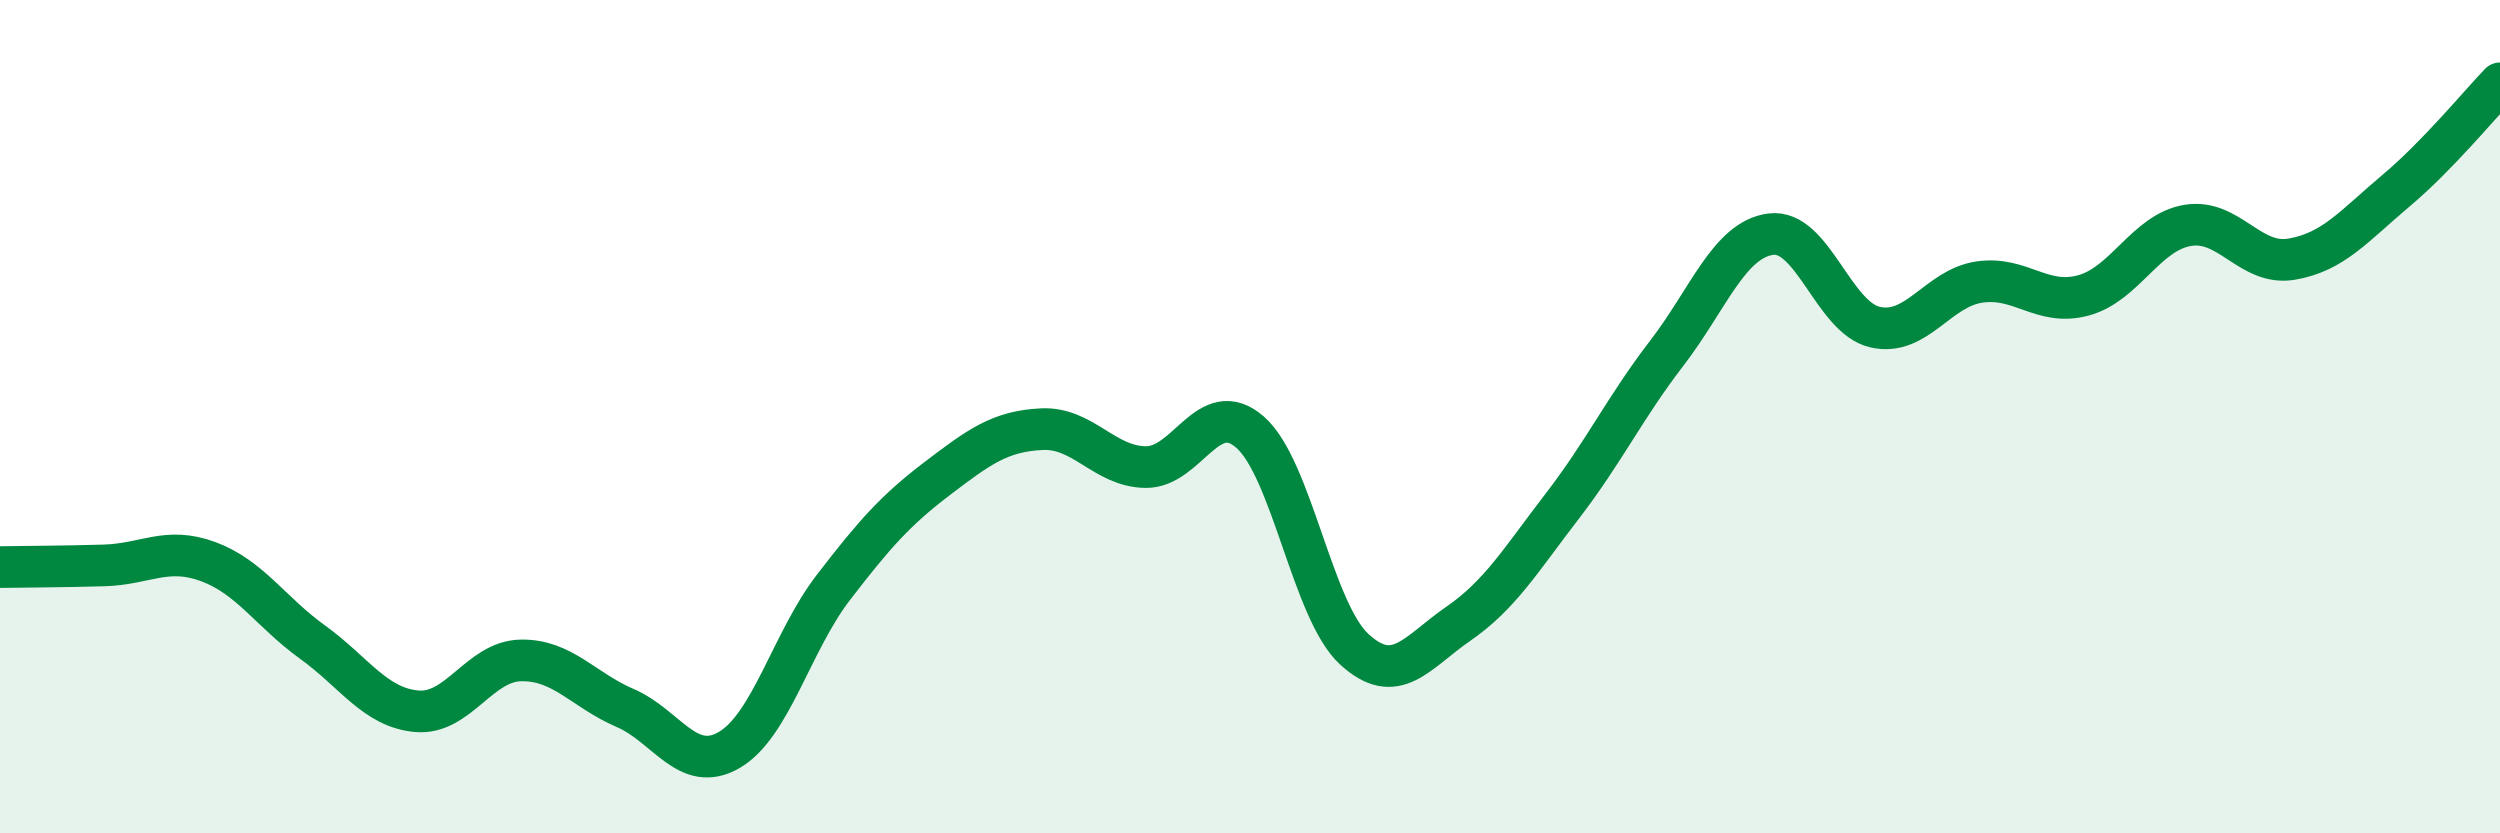
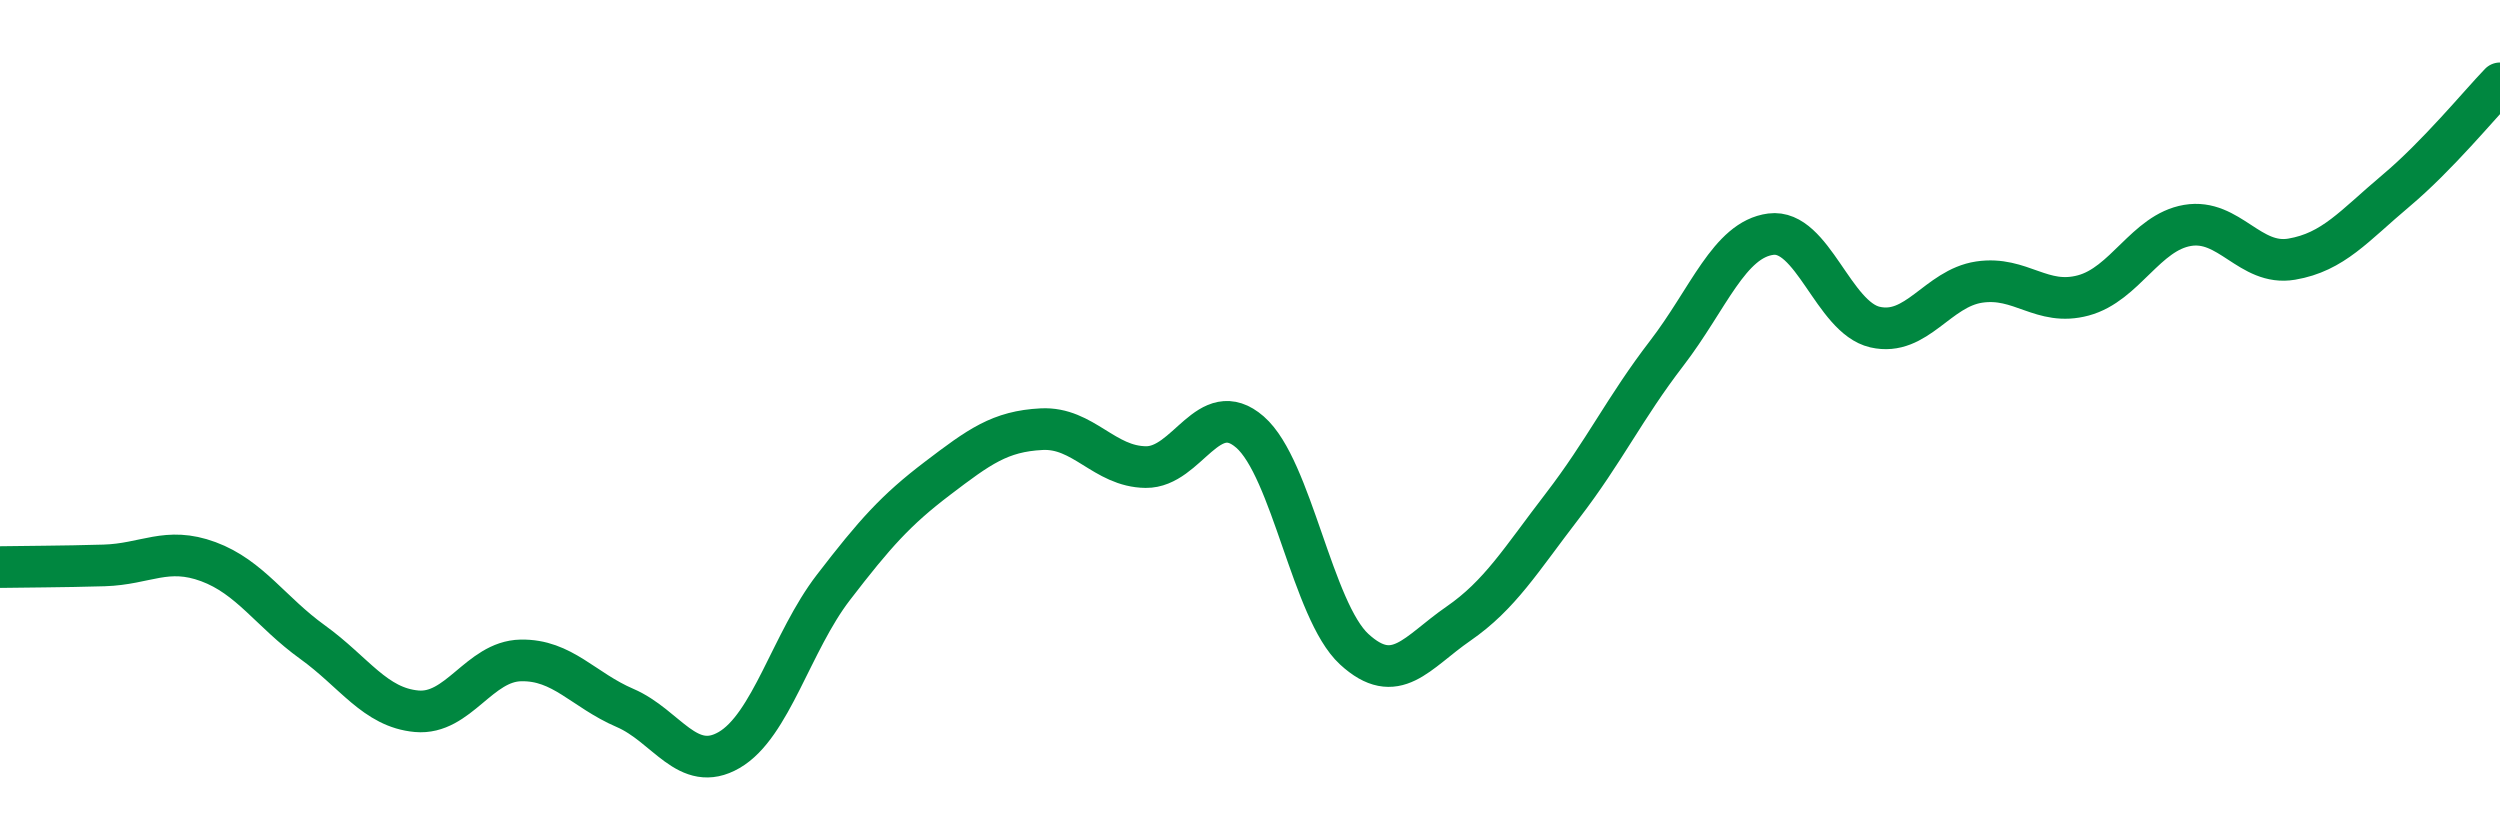
<svg xmlns="http://www.w3.org/2000/svg" width="60" height="20" viewBox="0 0 60 20">
-   <path d="M 0,13.61 C 0.5,13.6 1.5,13.6 2.5,13.57 C 3.5,13.54 4,13.11 5,13.48 C 6,13.85 6.5,14.69 7.5,15.41 C 8.5,16.13 9,16.98 10,17.07 C 11,17.16 11.5,15.87 12.5,15.85 C 13.5,15.83 14,16.56 15,16.99 C 16,17.42 16.5,18.58 17.5,18 C 18.5,17.42 19,15.4 20,14.1 C 21,12.8 21.5,12.24 22.5,11.48 C 23.5,10.72 24,10.35 25,10.3 C 26,10.25 26.5,11.2 27.5,11.21 C 28.5,11.22 29,9.5 30,10.37 C 31,11.24 31.5,14.66 32.5,15.58 C 33.5,16.5 34,15.66 35,14.97 C 36,14.28 36.5,13.44 37.5,12.14 C 38.5,10.84 39,9.78 40,8.48 C 41,7.18 41.5,5.75 42.5,5.62 C 43.5,5.49 44,7.62 45,7.85 C 46,8.08 46.5,6.92 47.5,6.77 C 48.5,6.62 49,7.36 50,7.09 C 51,6.82 51.5,5.58 52.5,5.41 C 53.5,5.24 54,6.39 55,6.22 C 56,6.05 56.5,5.42 57.5,4.58 C 58.5,3.74 59.5,2.52 60,2L60 20L0 20Z" fill="#008740" opacity="0.1" stroke-linecap="round" stroke-linejoin="round" />
  <path d="M 0,13.61 C 0.5,13.6 1.5,13.6 2.5,13.57 C 3.5,13.54 4,13.11 5,13.48 C 6,13.85 6.5,14.69 7.5,15.41 C 8.5,16.13 9,16.98 10,17.07 C 11,17.16 11.5,15.87 12.5,15.85 C 13.5,15.83 14,16.56 15,16.99 C 16,17.42 16.5,18.58 17.5,18 C 18.5,17.42 19,15.4 20,14.1 C 21,12.8 21.5,12.24 22.5,11.48 C 23.5,10.72 24,10.35 25,10.3 C 26,10.25 26.5,11.2 27.5,11.21 C 28.5,11.22 29,9.5 30,10.37 C 31,11.24 31.5,14.66 32.5,15.58 C 33.5,16.5 34,15.66 35,14.97 C 36,14.28 36.5,13.44 37.5,12.14 C 38.5,10.84 39,9.78 40,8.48 C 41,7.18 41.5,5.75 42.5,5.62 C 43.5,5.49 44,7.62 45,7.85 C 46,8.08 46.5,6.92 47.5,6.77 C 48.5,6.62 49,7.36 50,7.09 C 51,6.82 51.5,5.58 52.5,5.41 C 53.5,5.24 54,6.39 55,6.22 C 56,6.05 56.5,5.42 57.5,4.58 C 58.5,3.74 59.5,2.52 60,2" stroke="#008740" stroke-width="1" fill="none" stroke-linecap="round" stroke-linejoin="round" />
</svg>